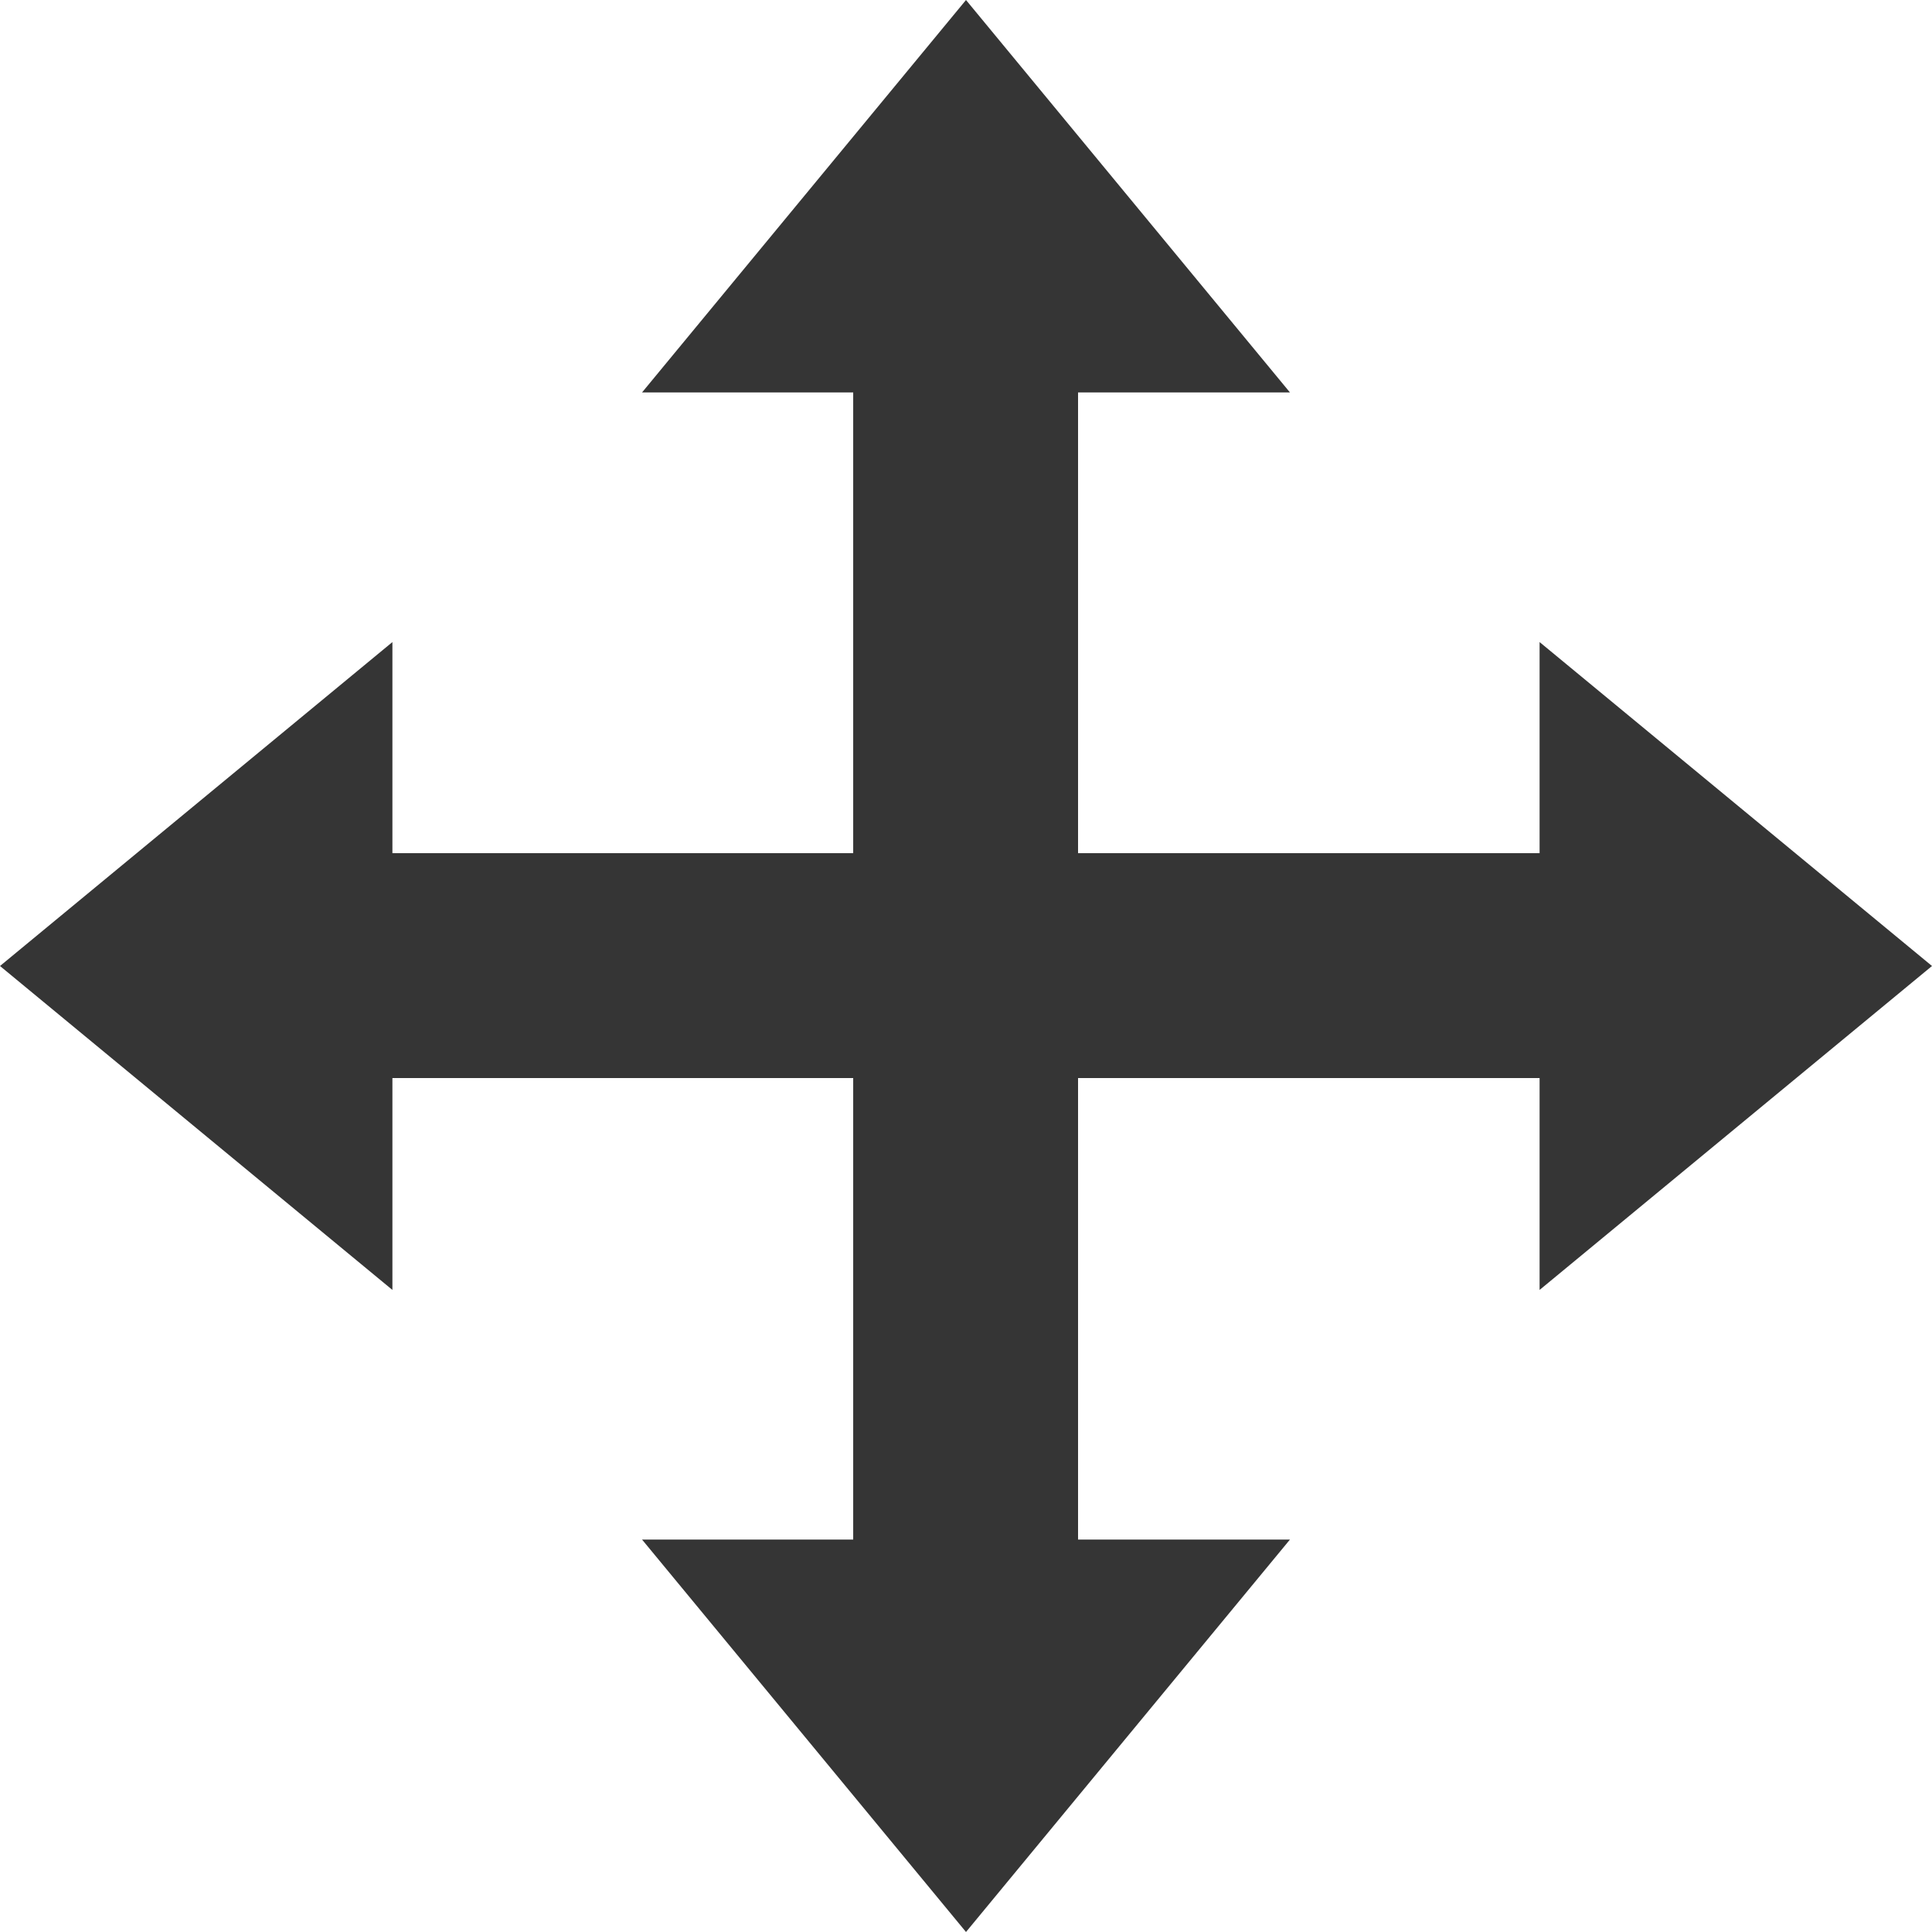
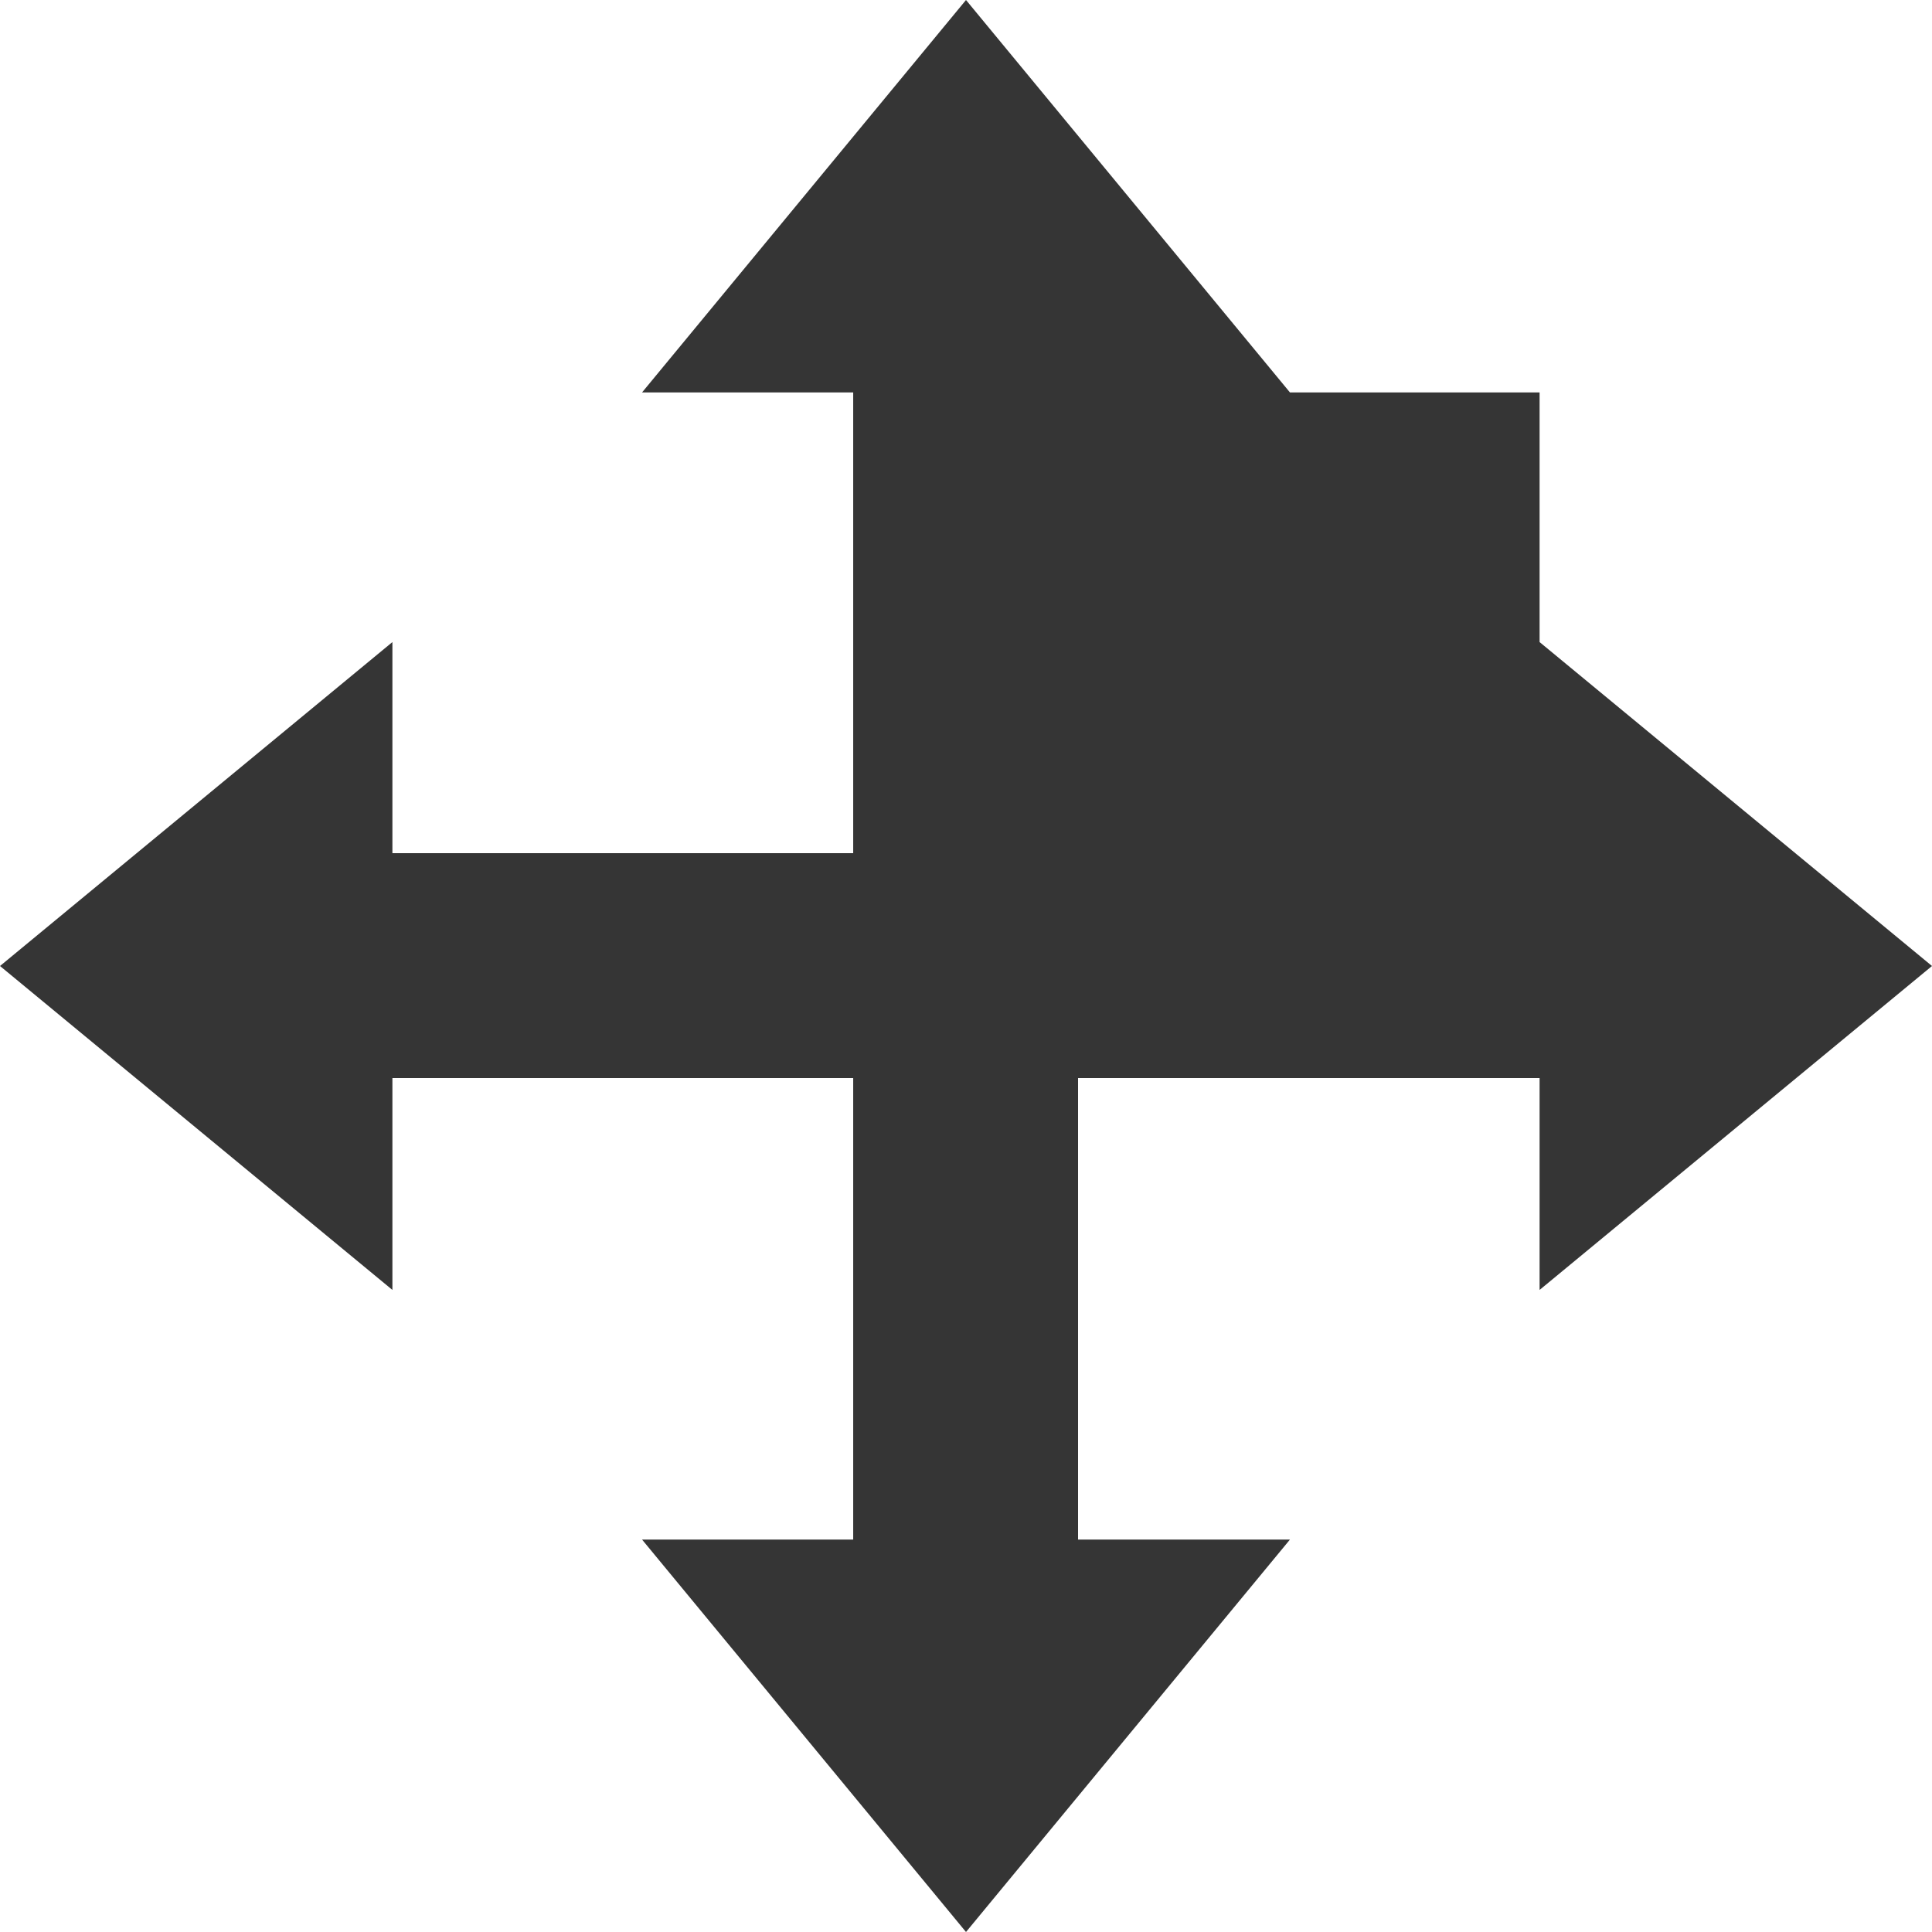
<svg xmlns="http://www.w3.org/2000/svg" width="18" height="18" viewBox="0 0 18 18" fill="none">
-   <path d="M18 9L14.344 5.982V7.949H10.044V3.656H12.018L9 0L5.982 3.656H7.949V7.949H3.656V5.982L0 9L3.656 12.018V10.044H7.949V14.344H5.982L9 18L12.018 14.344H10.044V10.044H14.344V12.018L18 9Z" fill="#353535" />
+   <path d="M18 9L14.344 5.982V7.949V3.656H12.018L9 0L5.982 3.656H7.949V7.949H3.656V5.982L0 9L3.656 12.018V10.044H7.949V14.344H5.982L9 18L12.018 14.344H10.044V10.044H14.344V12.018L18 9Z" fill="#353535" />
</svg>